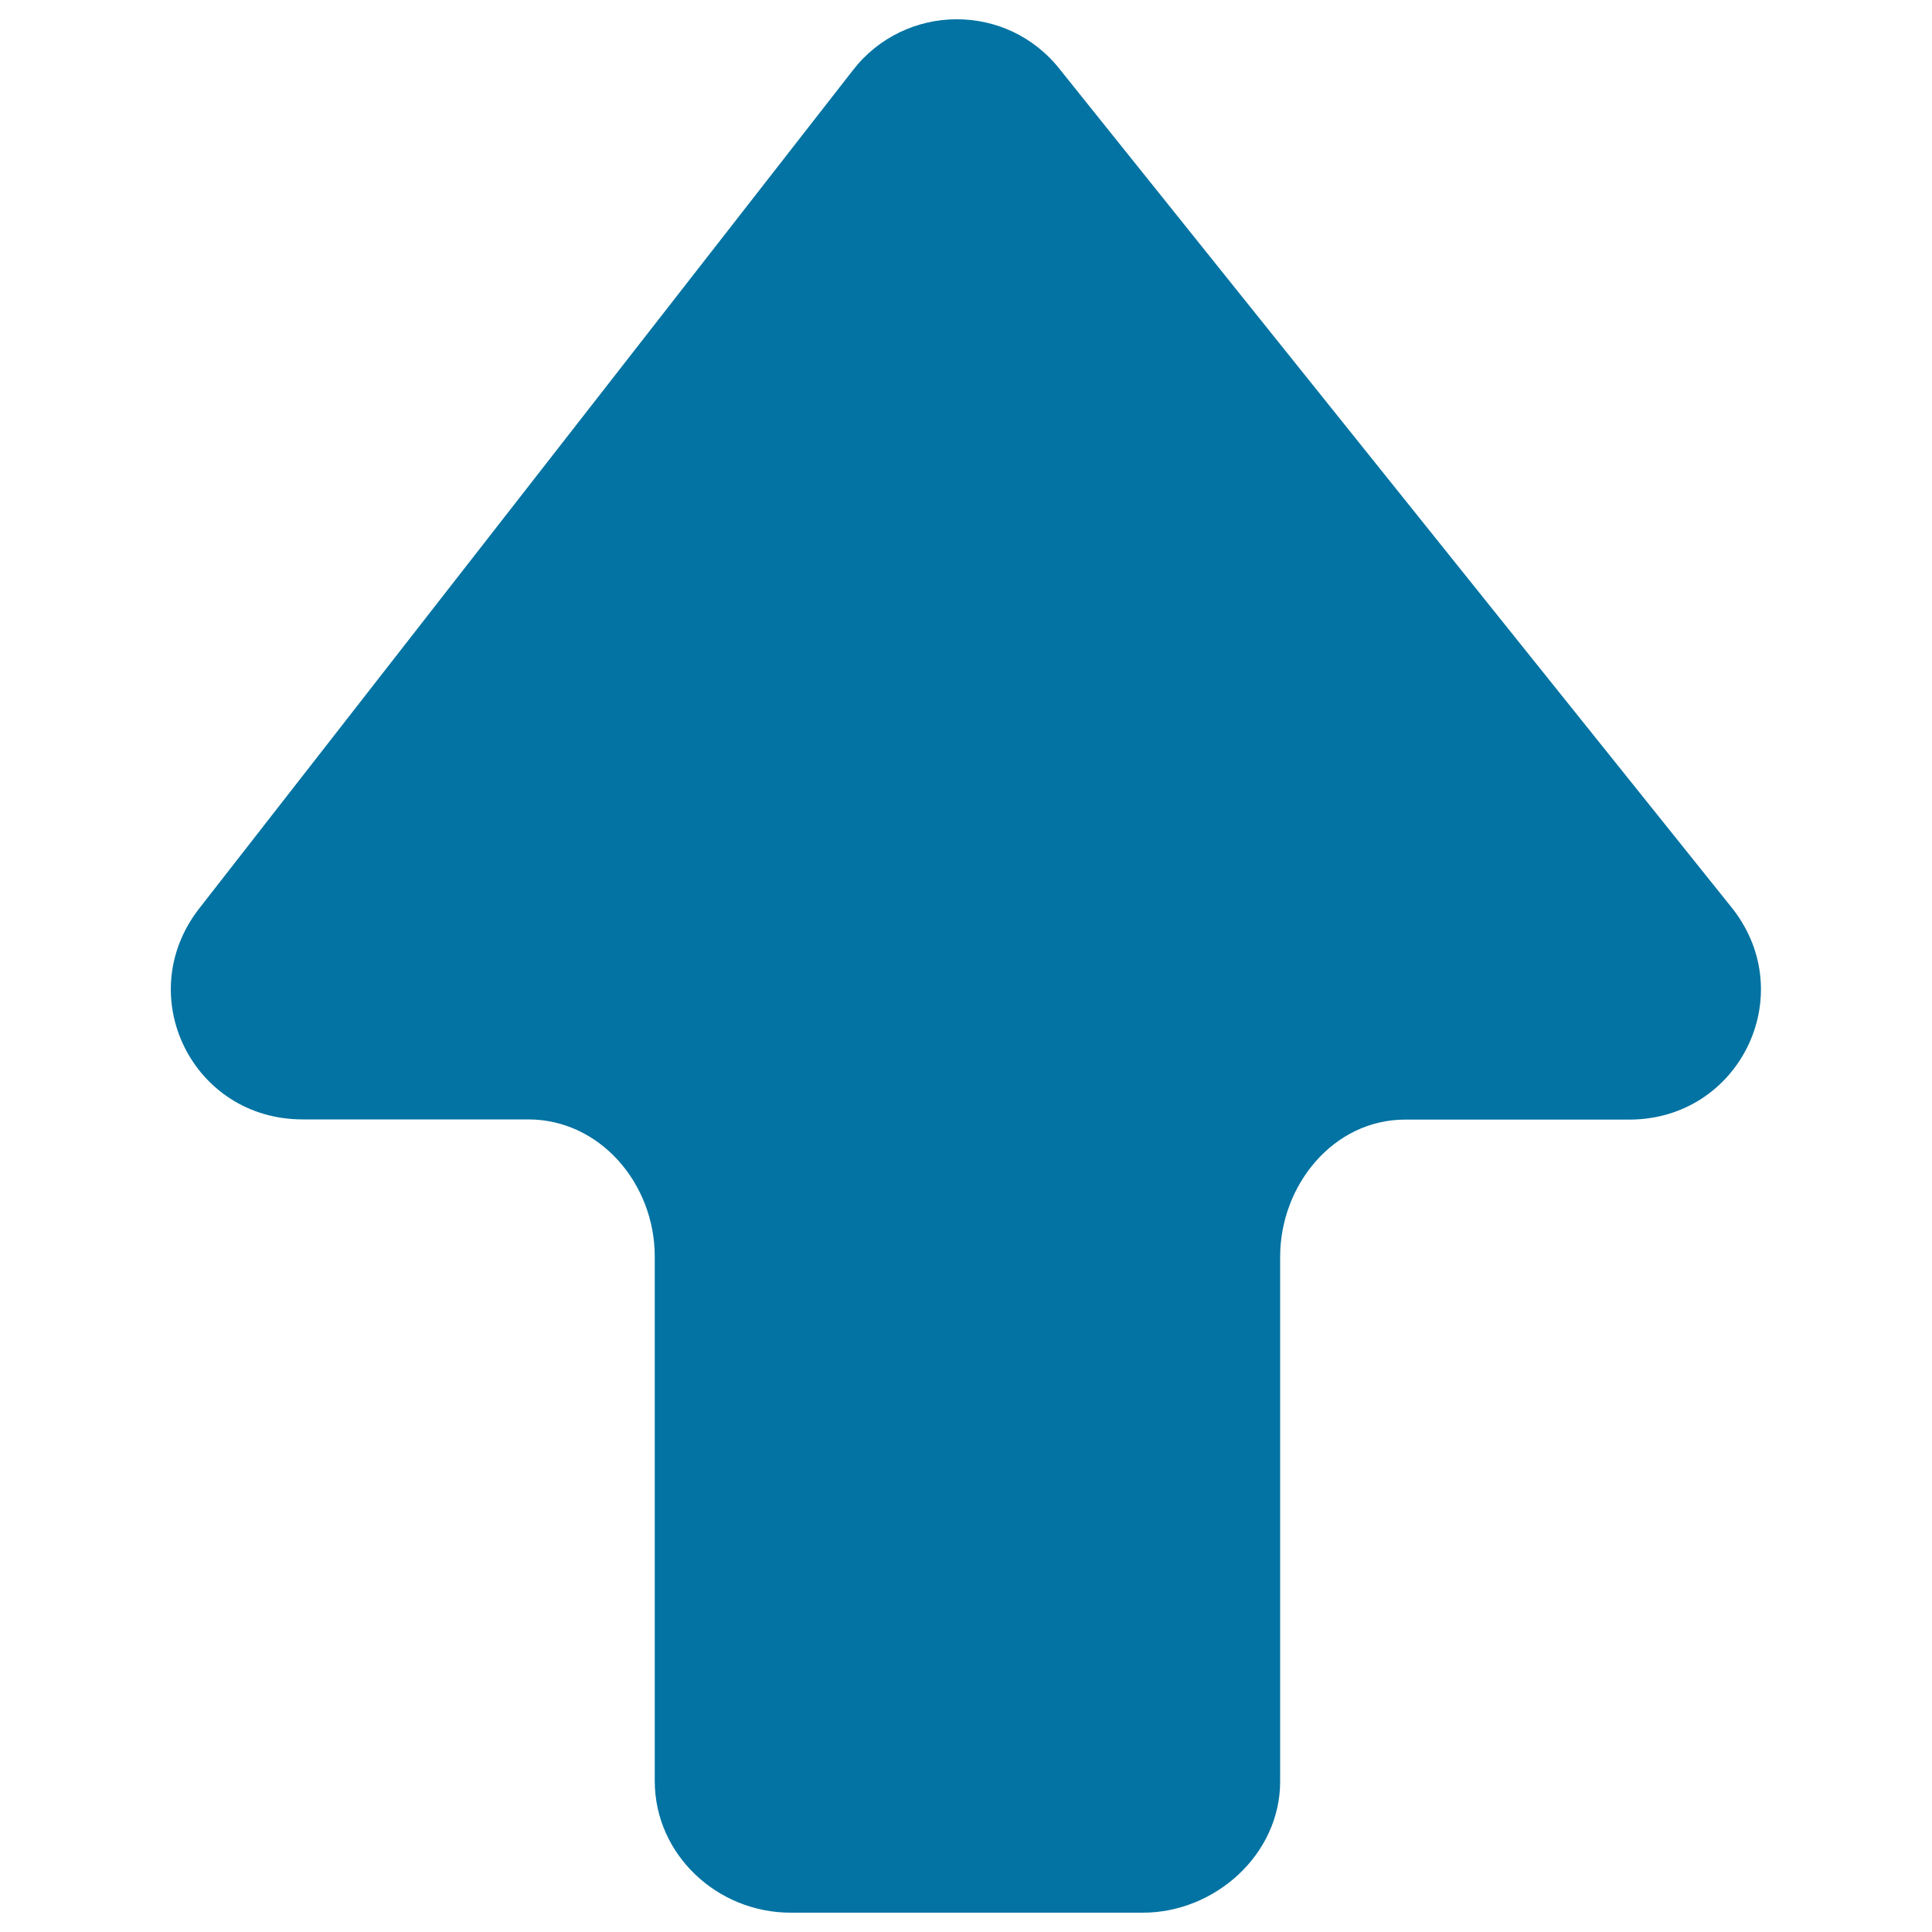
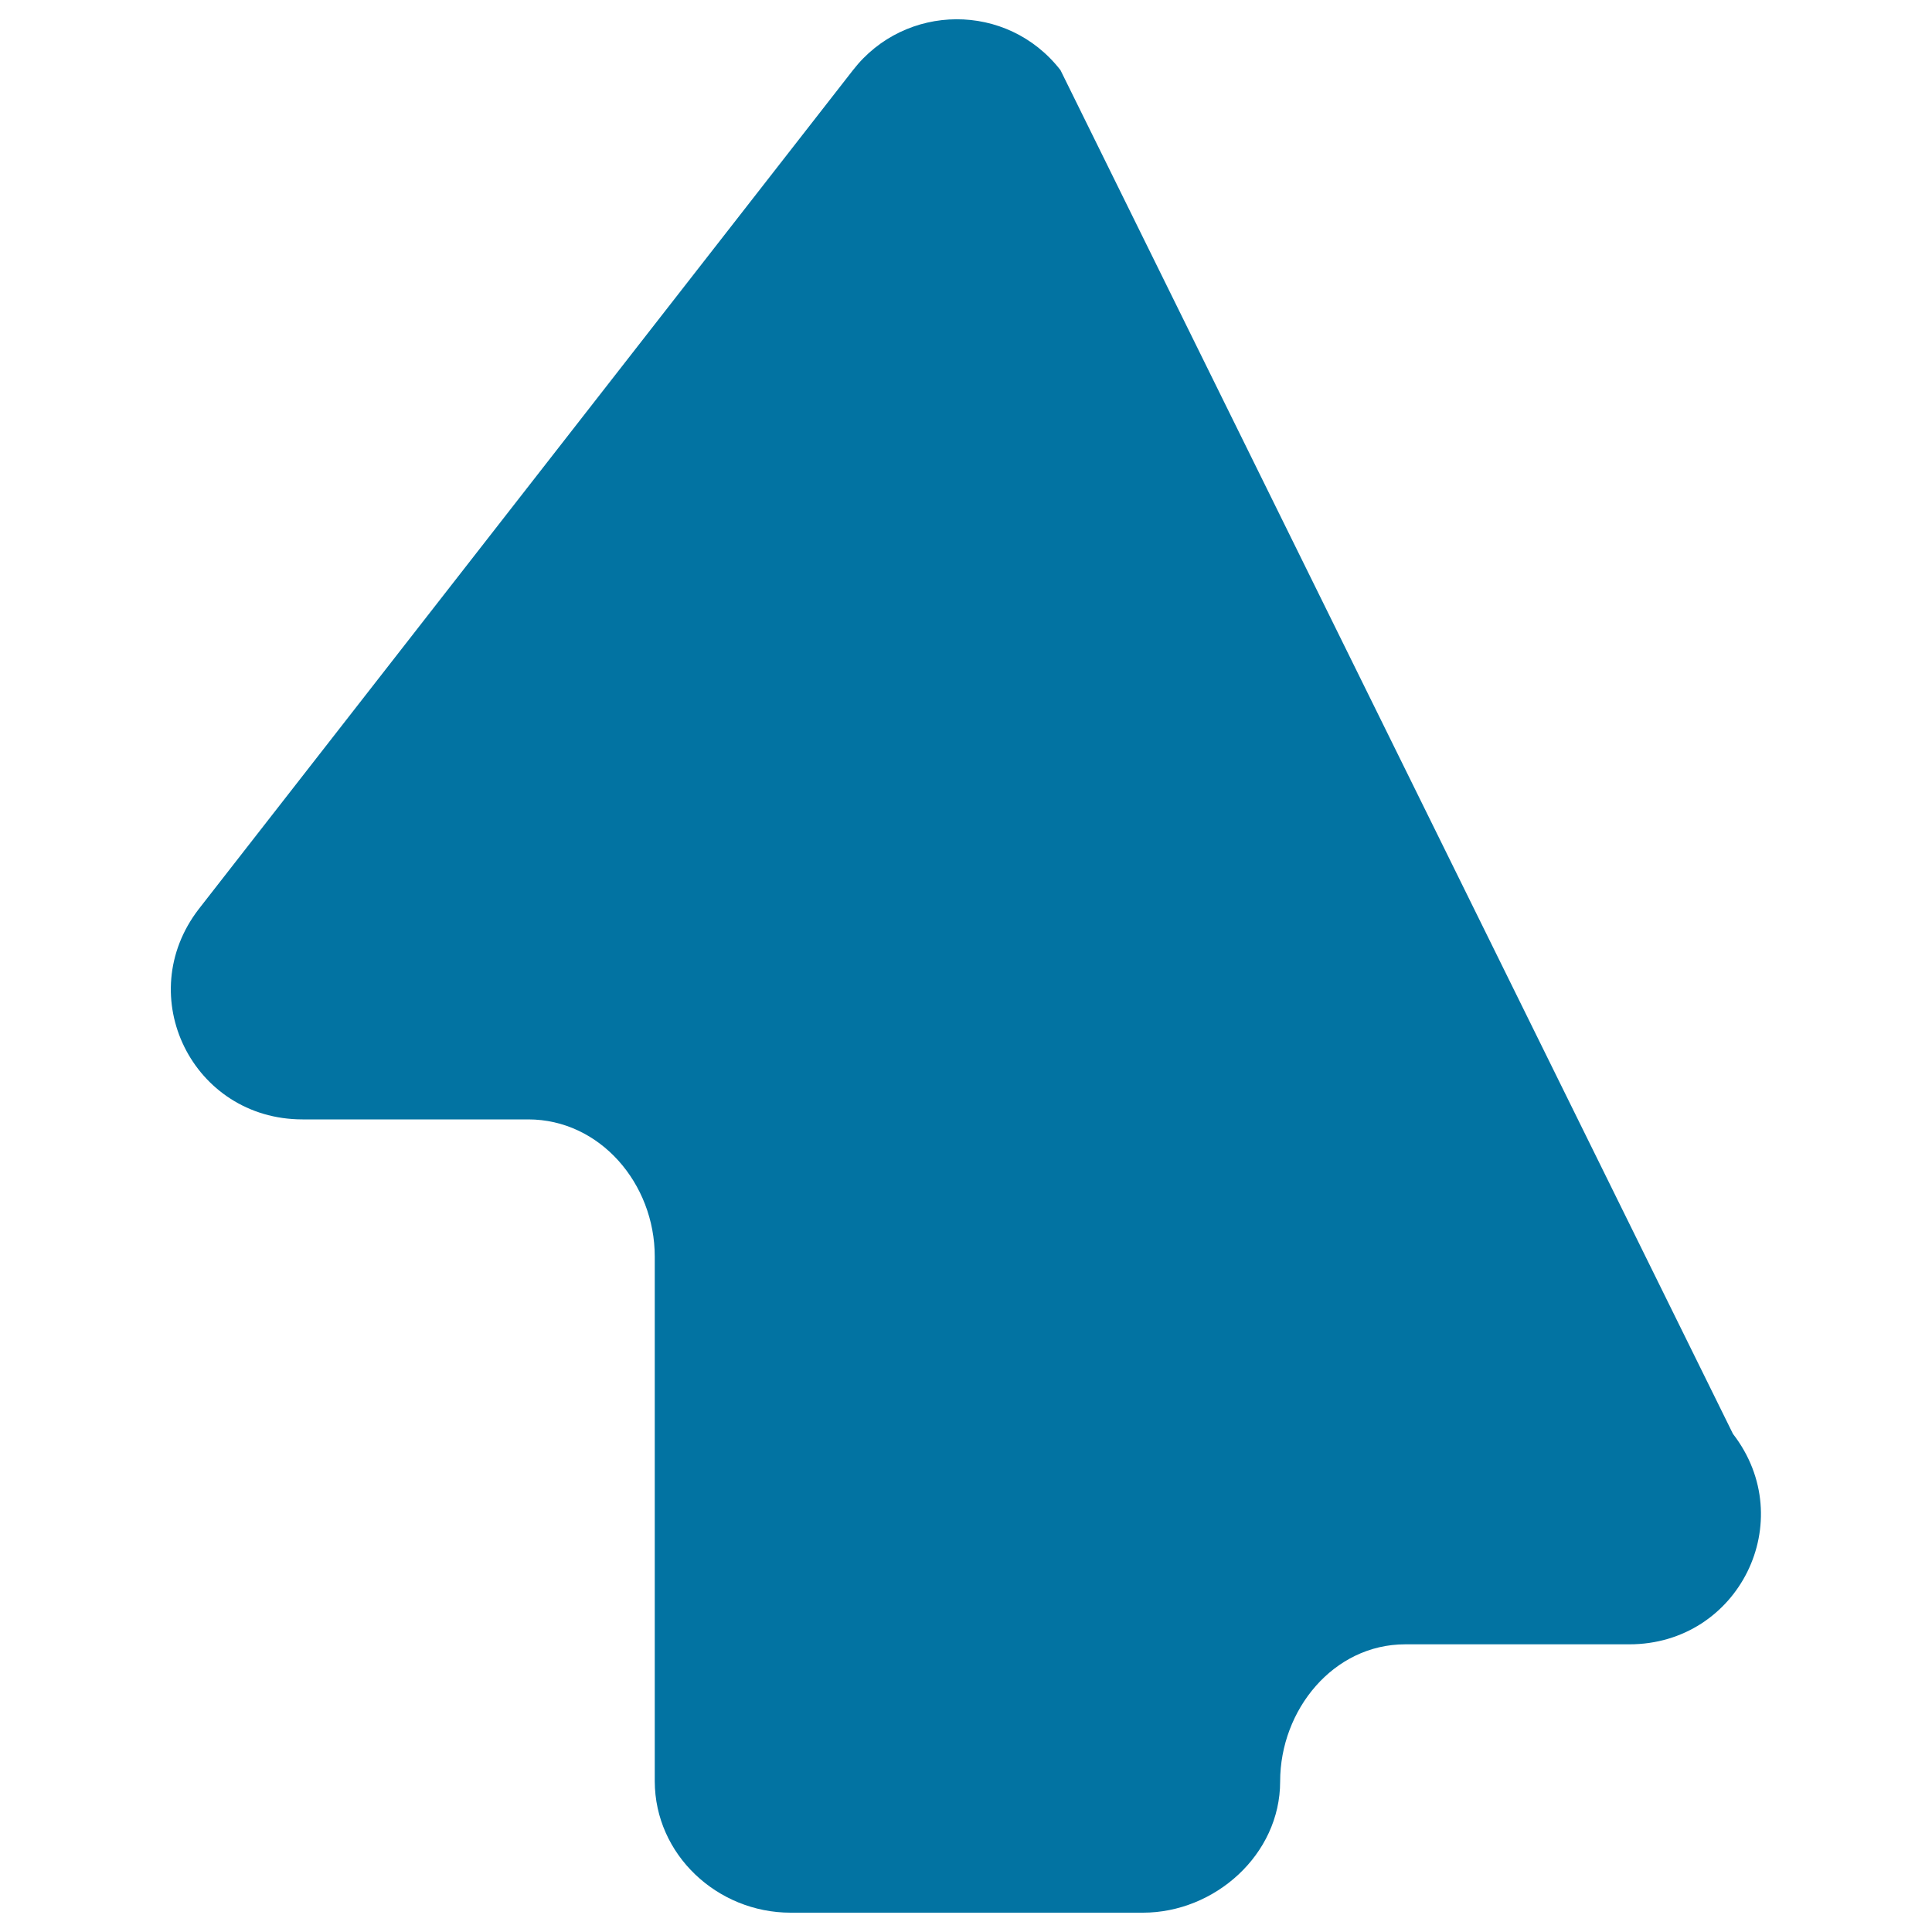
<svg xmlns="http://www.w3.org/2000/svg" viewBox="0 0 1000 1000" style="fill:#0273a2">
  <title>Up Arrow svg icon</title>
  <g>
-     <path d="M409.2,990h182.4c37.1,0,71-30,71-67.9V650.5c0-37.1,27.6-71,64.7-71h116c56.8,0,88.4-64,53.7-108.9L548.9,36.3c-27.6-35.5-80.5-34.7-107.4,0L102.9,470.5c-34.7,45-3.2,108.9,53.7,108.9h116.8c37.1,0,65.5,33.2,65.5,71v271.6C339,960,371.3,990,409.2,990z" />
+     <path d="M409.2,990h182.4c37.1,0,71-30,71-67.9c0-37.1,27.6-71,64.7-71h116c56.8,0,88.4-64,53.7-108.9L548.9,36.3c-27.6-35.5-80.5-34.7-107.4,0L102.9,470.5c-34.7,45-3.2,108.9,53.7,108.9h116.8c37.1,0,65.5,33.2,65.5,71v271.6C339,960,371.3,990,409.2,990z" />
  </g>
</svg>